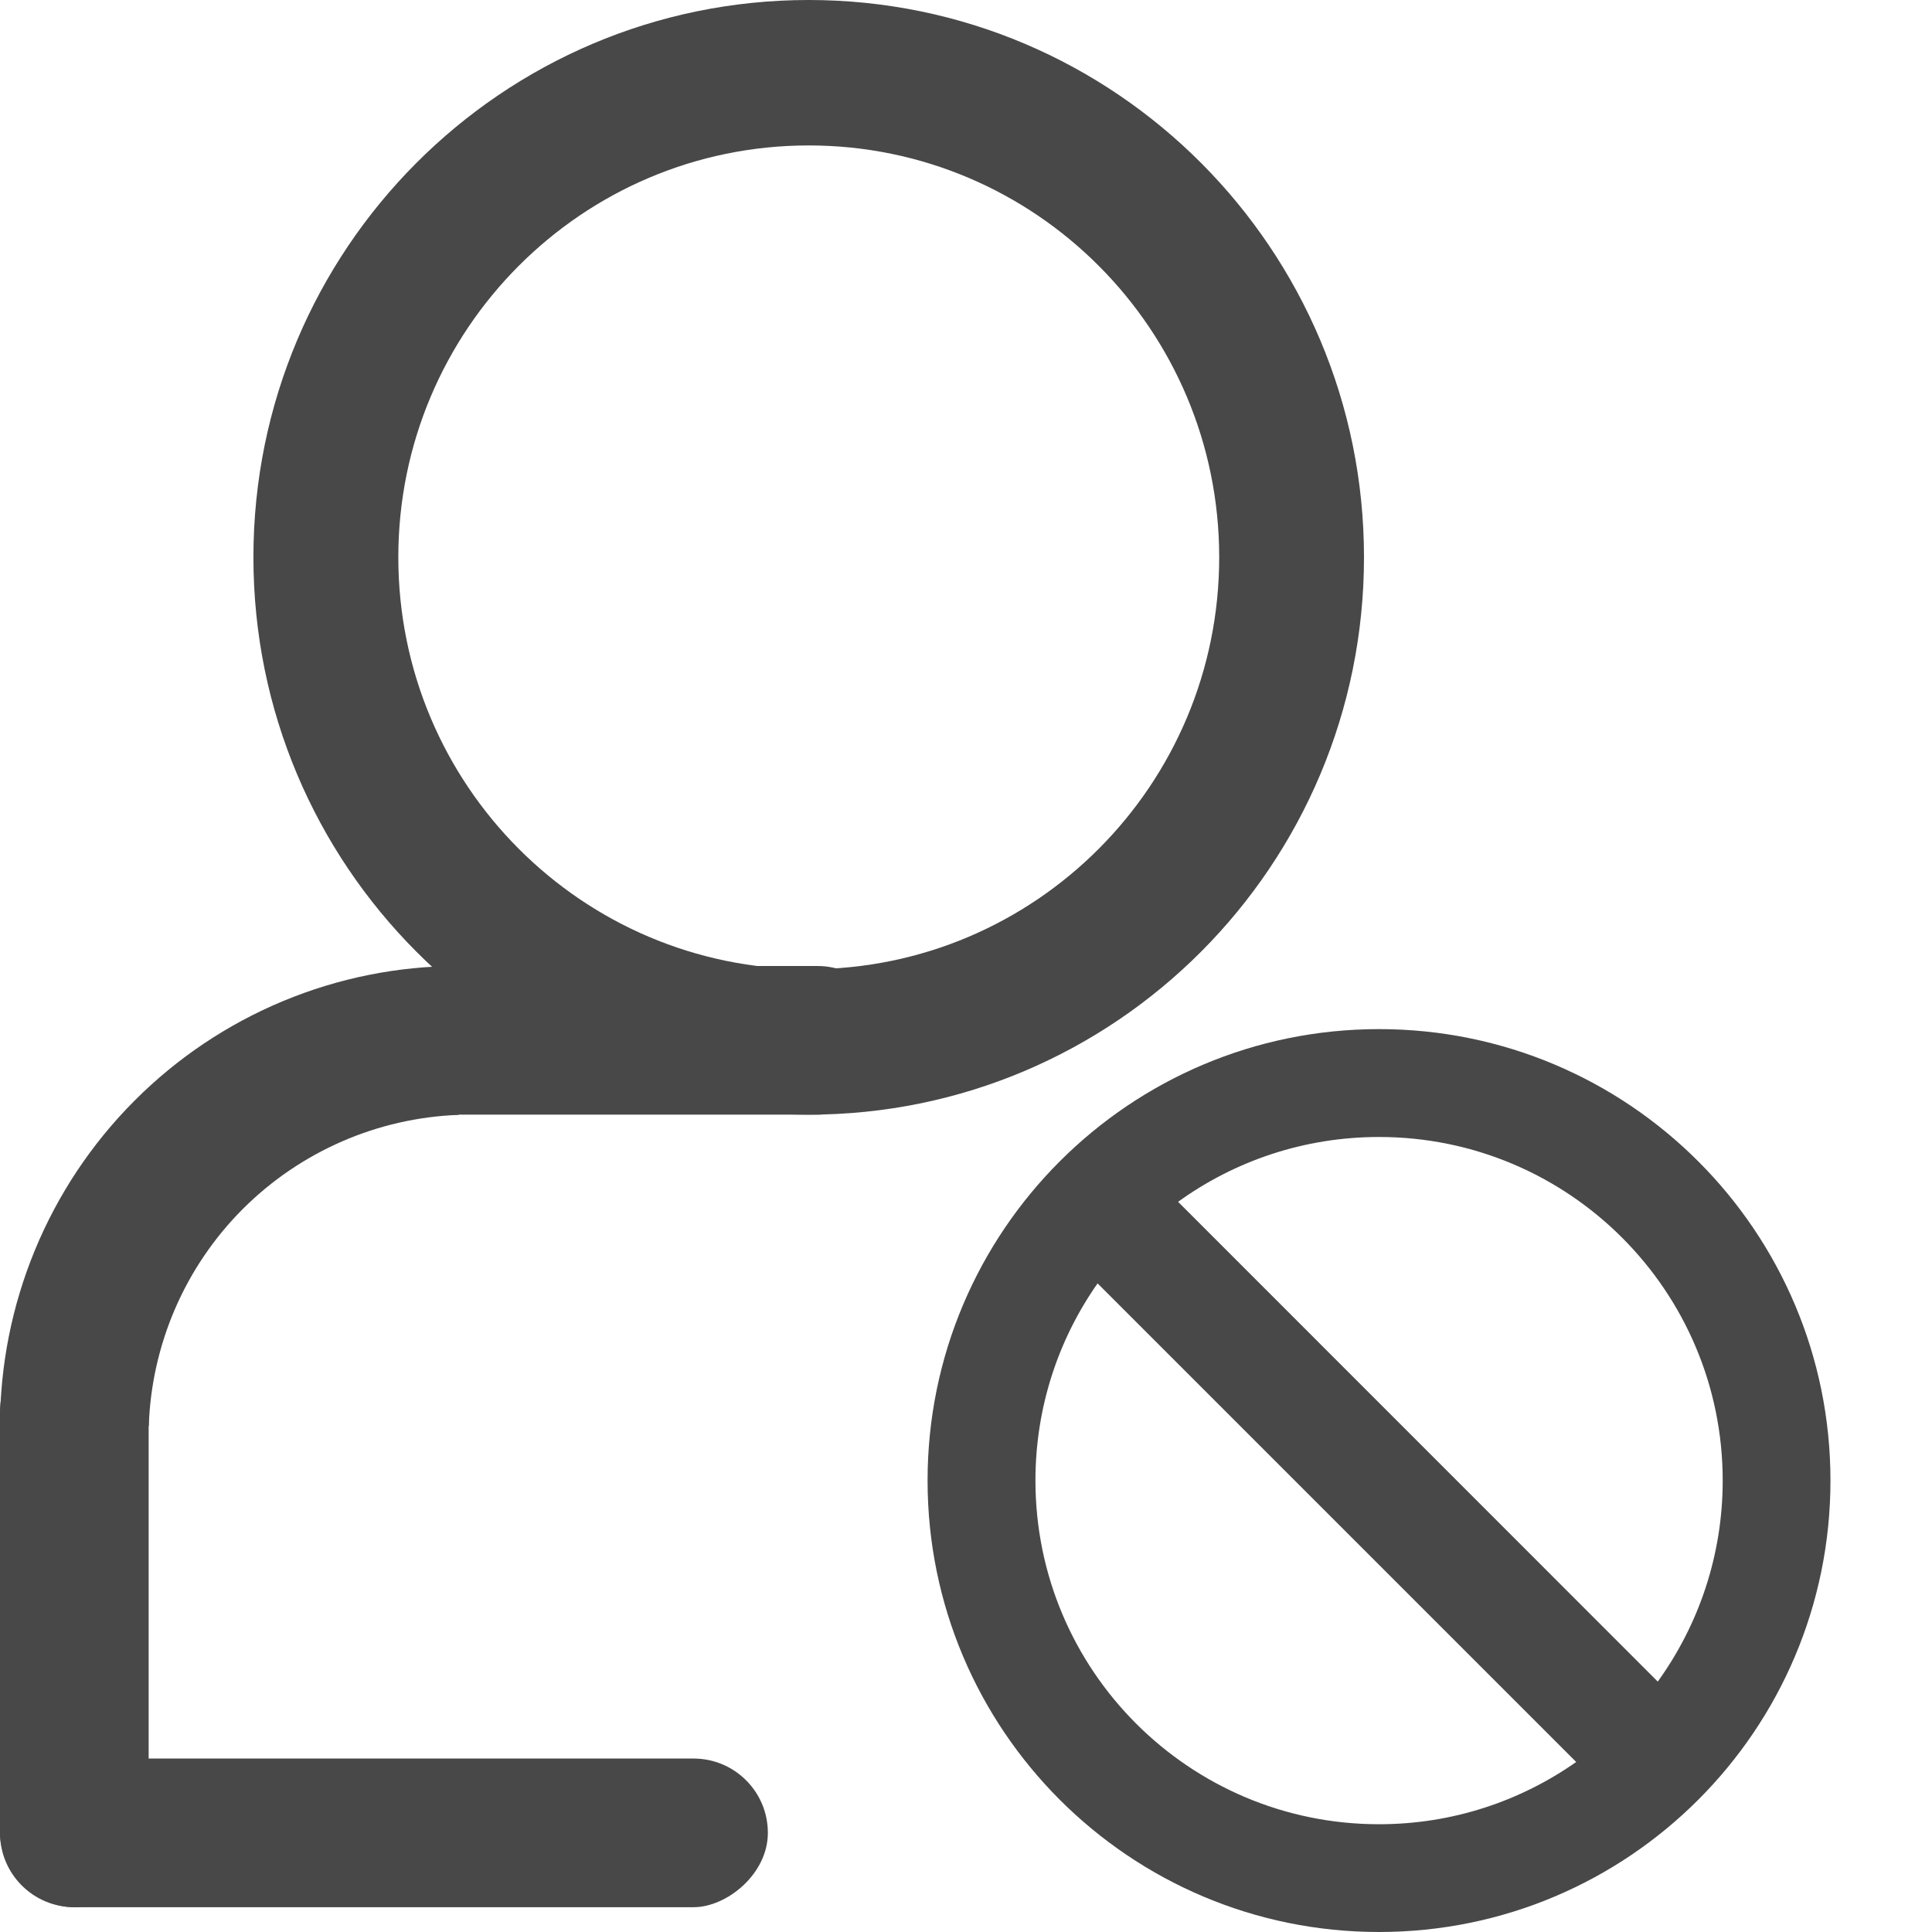
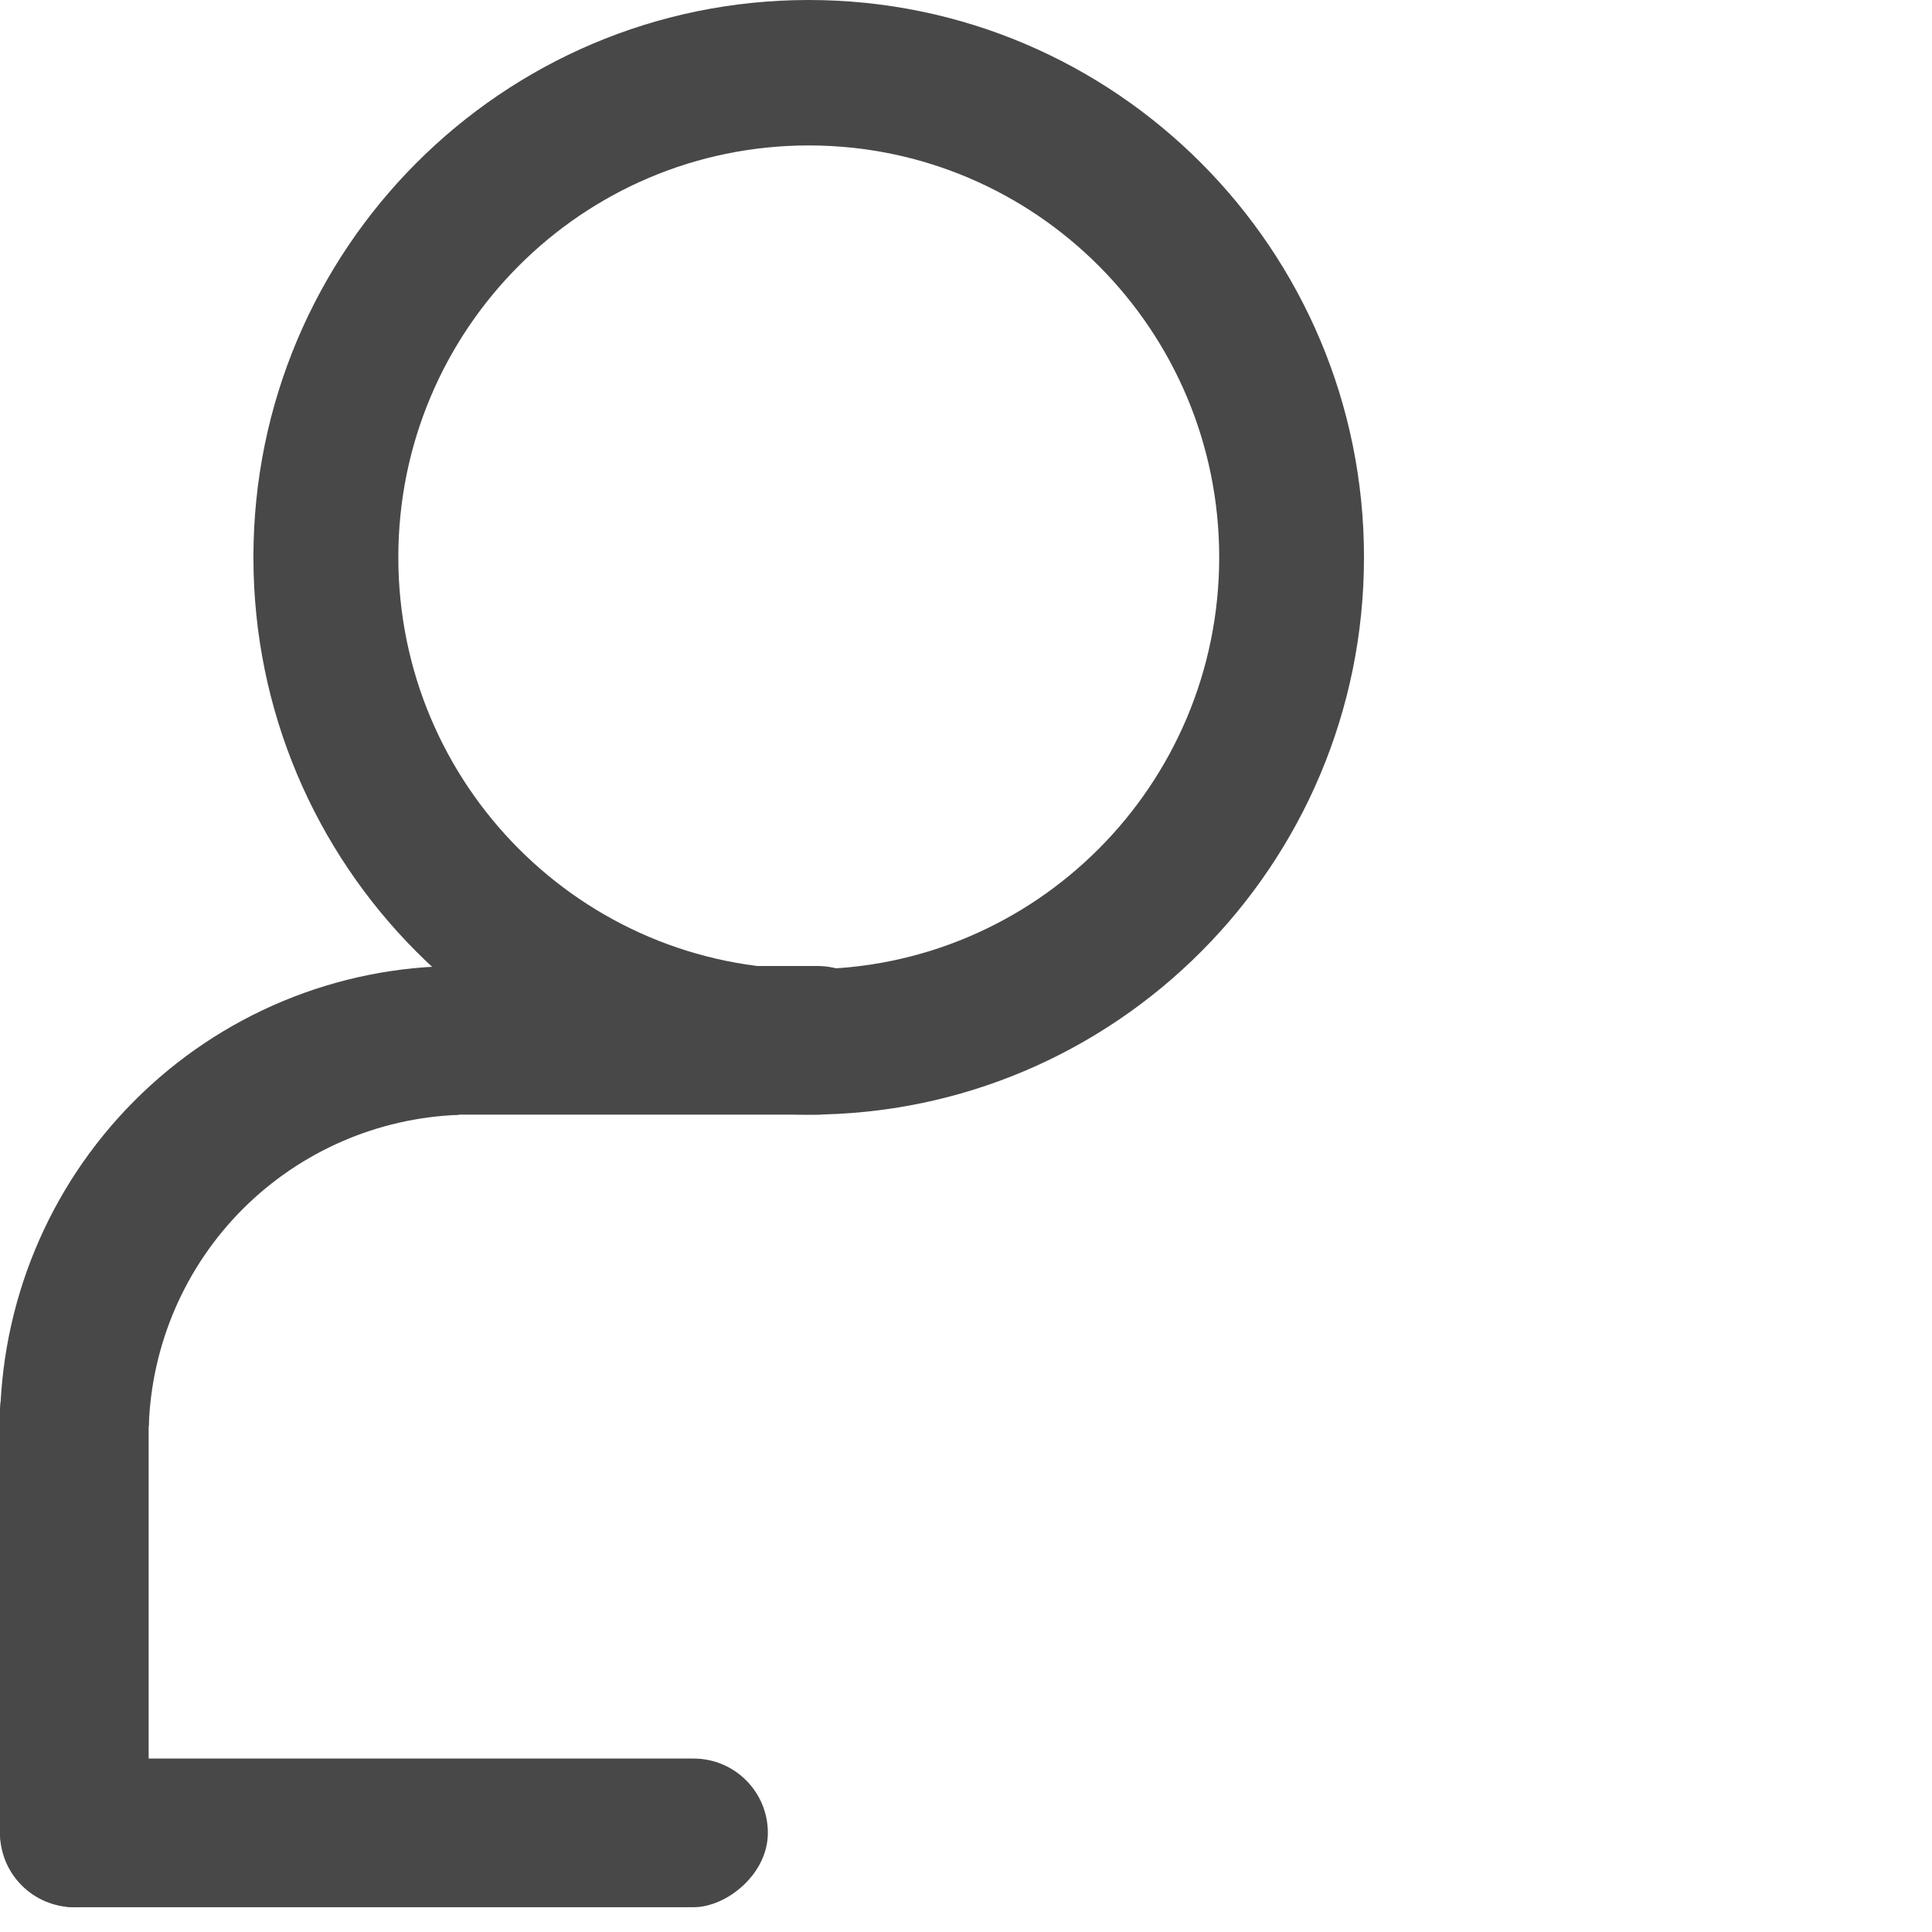
<svg xmlns="http://www.w3.org/2000/svg" width="18" height="18" viewBox="0 0 18 18" fill="none">
-   <path fill-rule="evenodd" clip-rule="evenodd" d="M17.054 13.794C17.054 16.117 15.171 18 12.848 18C10.525 18 8.642 16.117 8.642 13.794C8.642 11.471 10.525 9.588 12.848 9.588C15.171 9.588 17.054 11.471 17.054 13.794ZM14.685 16.416C14.165 16.781 13.532 16.996 12.848 16.996C11.08 16.996 9.647 15.562 9.647 13.794C9.647 13.111 9.861 12.477 10.226 11.957L14.685 16.416ZM15.445 15.667L10.976 11.197C11.502 10.817 12.149 10.593 12.848 10.593C14.616 10.593 16.05 12.026 16.05 13.794C16.05 14.493 15.825 15.14 15.445 15.667Z" fill="#484849" />
  <rect y="17.769" width="1.385" height="7.154" rx="0.692" transform="rotate(-90 0 17.769)" fill="#484849" />
  <rect x="3.462" y="10.385" width="1.385" height="4.846" rx="0.692" transform="rotate(-90 3.462 10.385)" fill="#484849" />
  <rect y="12.461" width="1.385" height="5.308" rx="0.692" fill="#484849" />
  <path fill-rule="evenodd" clip-rule="evenodd" d="M7.535 10.385C10.392 10.385 12.708 8.06 12.708 5.192C12.708 2.325 10.392 0 7.535 0C4.678 0 2.361 2.325 2.361 5.192C2.361 8.06 4.678 10.385 7.535 10.385ZM7.535 9.03C9.647 9.03 11.359 7.312 11.359 5.192C11.359 3.073 9.647 1.355 7.535 1.355C5.423 1.355 3.711 3.073 3.711 5.192C3.711 7.312 5.423 9.03 7.535 9.03Z" fill="#484849" />
  <path fill-rule="evenodd" clip-rule="evenodd" d="M1.252 10.256C0.45 11.06 0 12.151 0 13.288H1.386C1.411 12.528 1.723 11.803 2.263 11.263C2.8 10.727 3.518 10.415 4.273 10.387V9C3.14 9 2.053 9.452 1.252 10.256Z" fill="#484849" />
</svg>